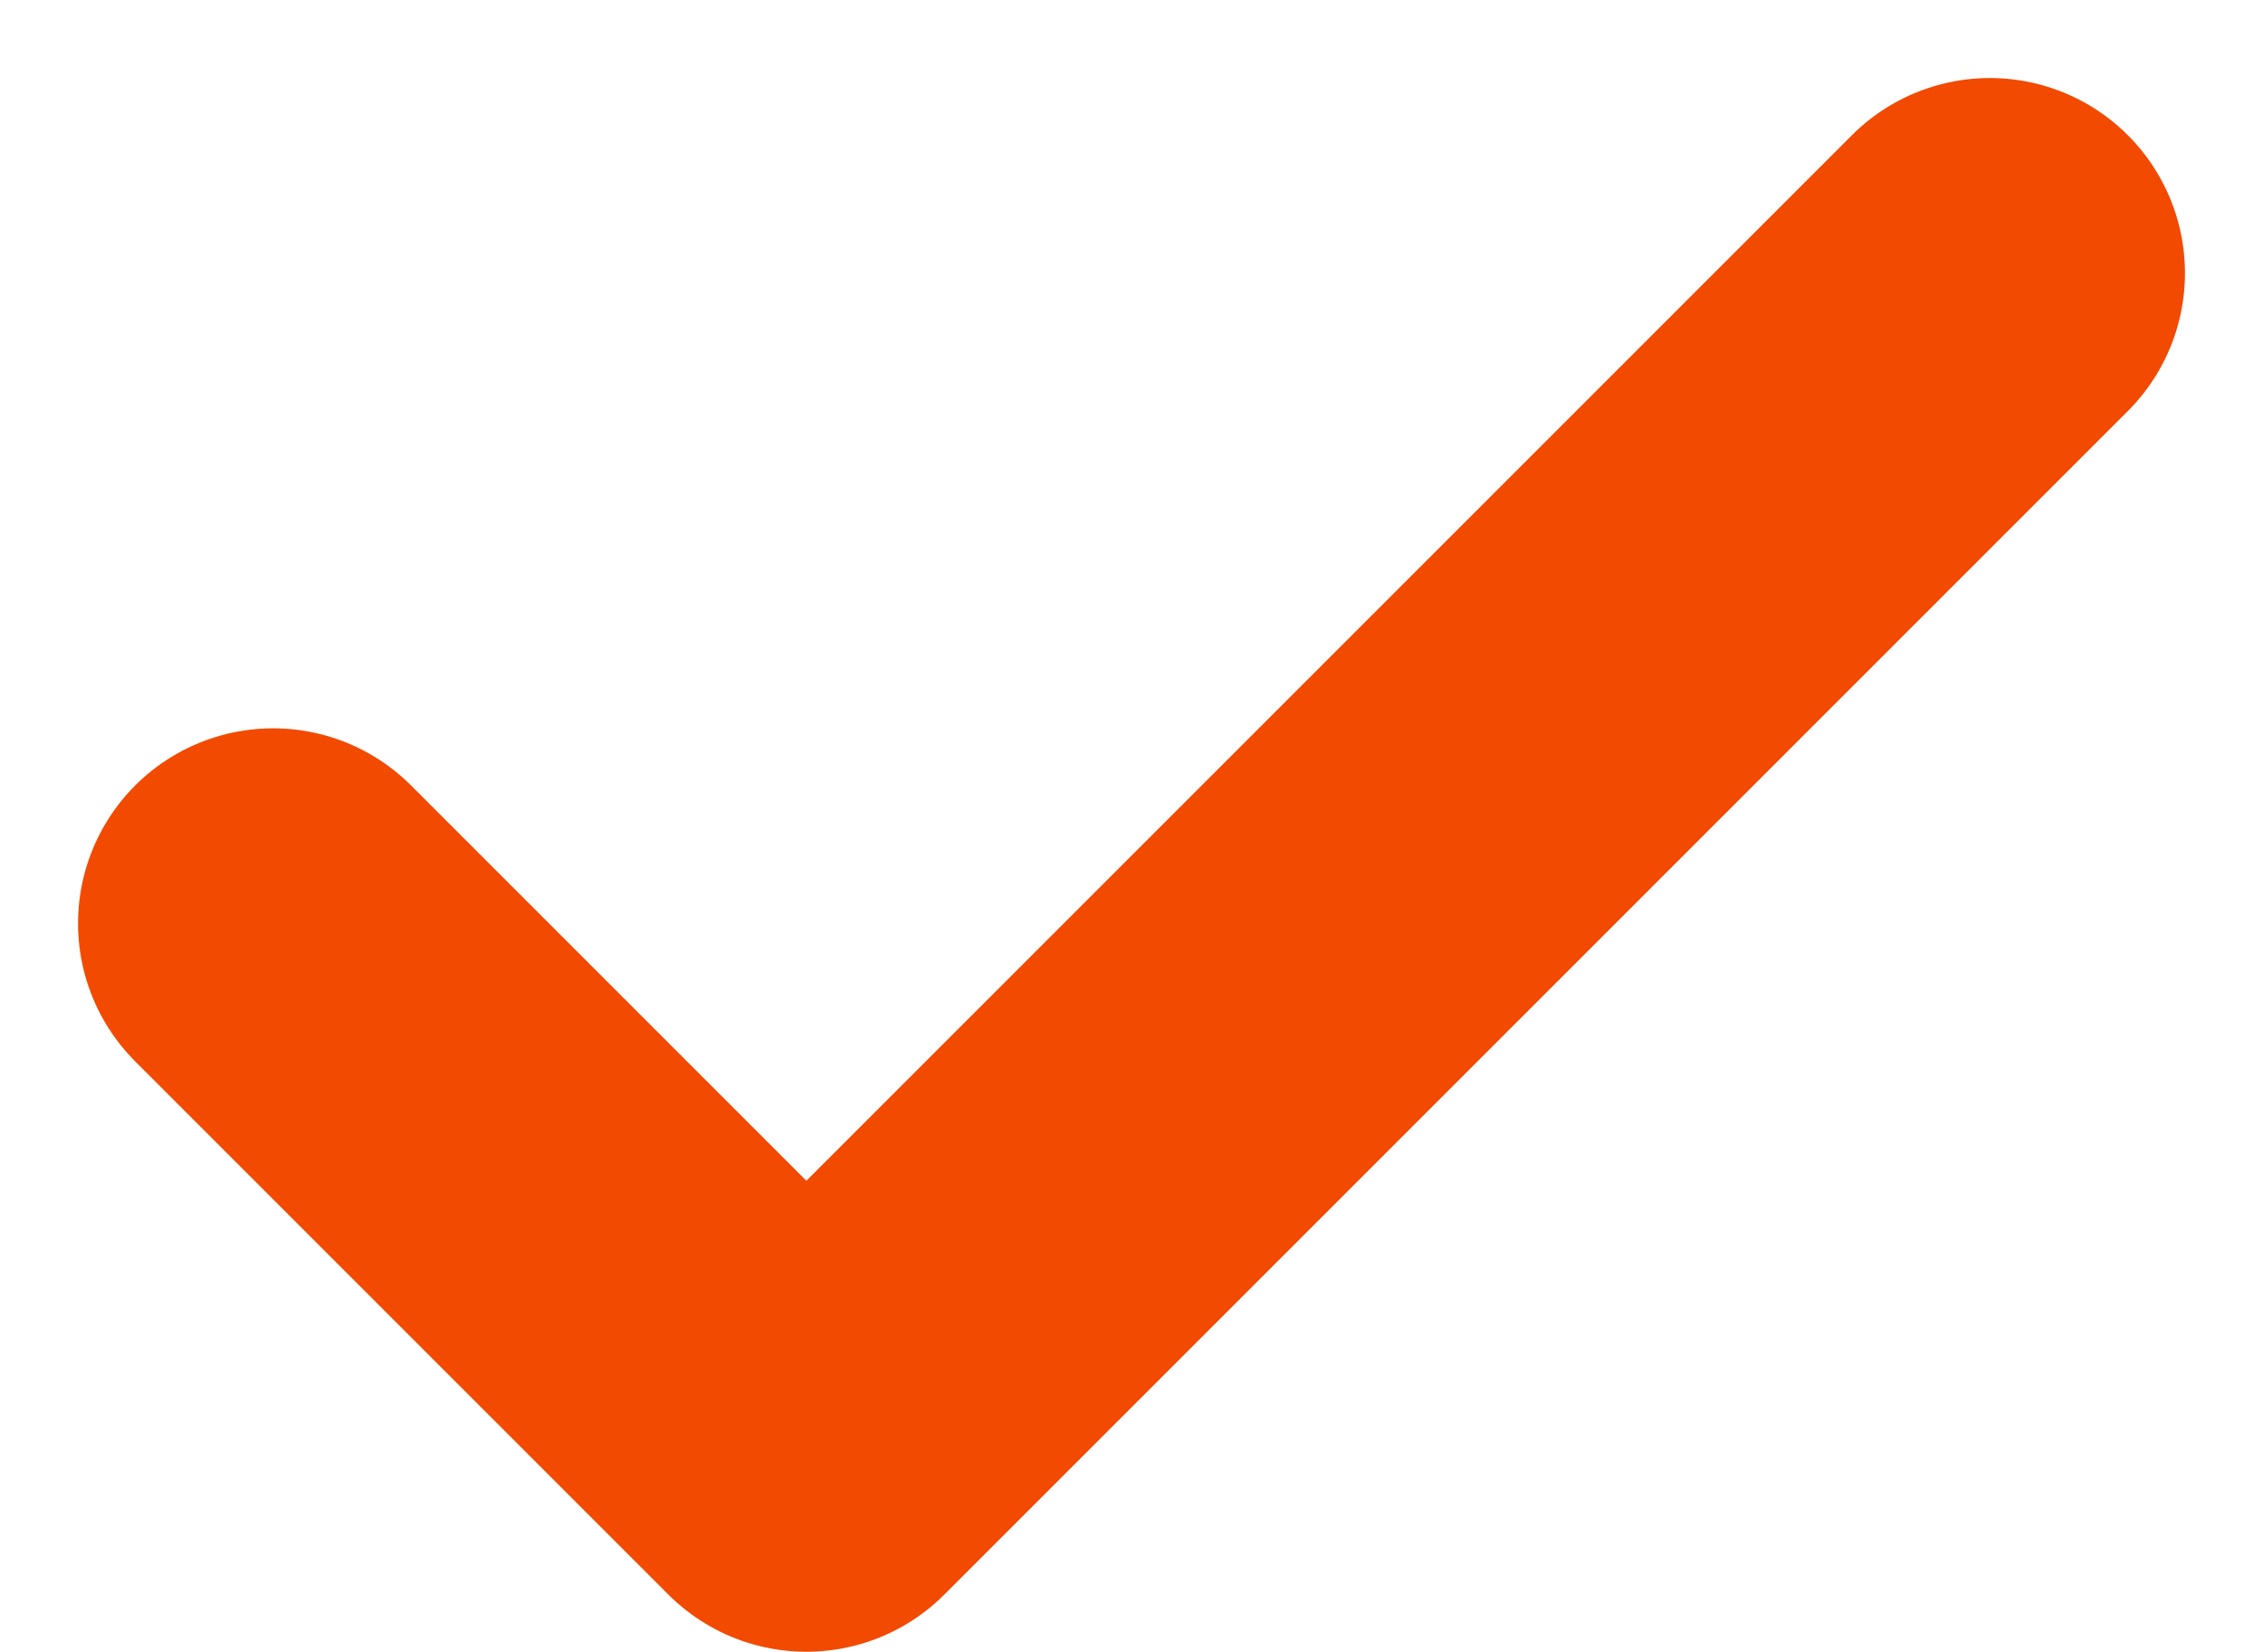
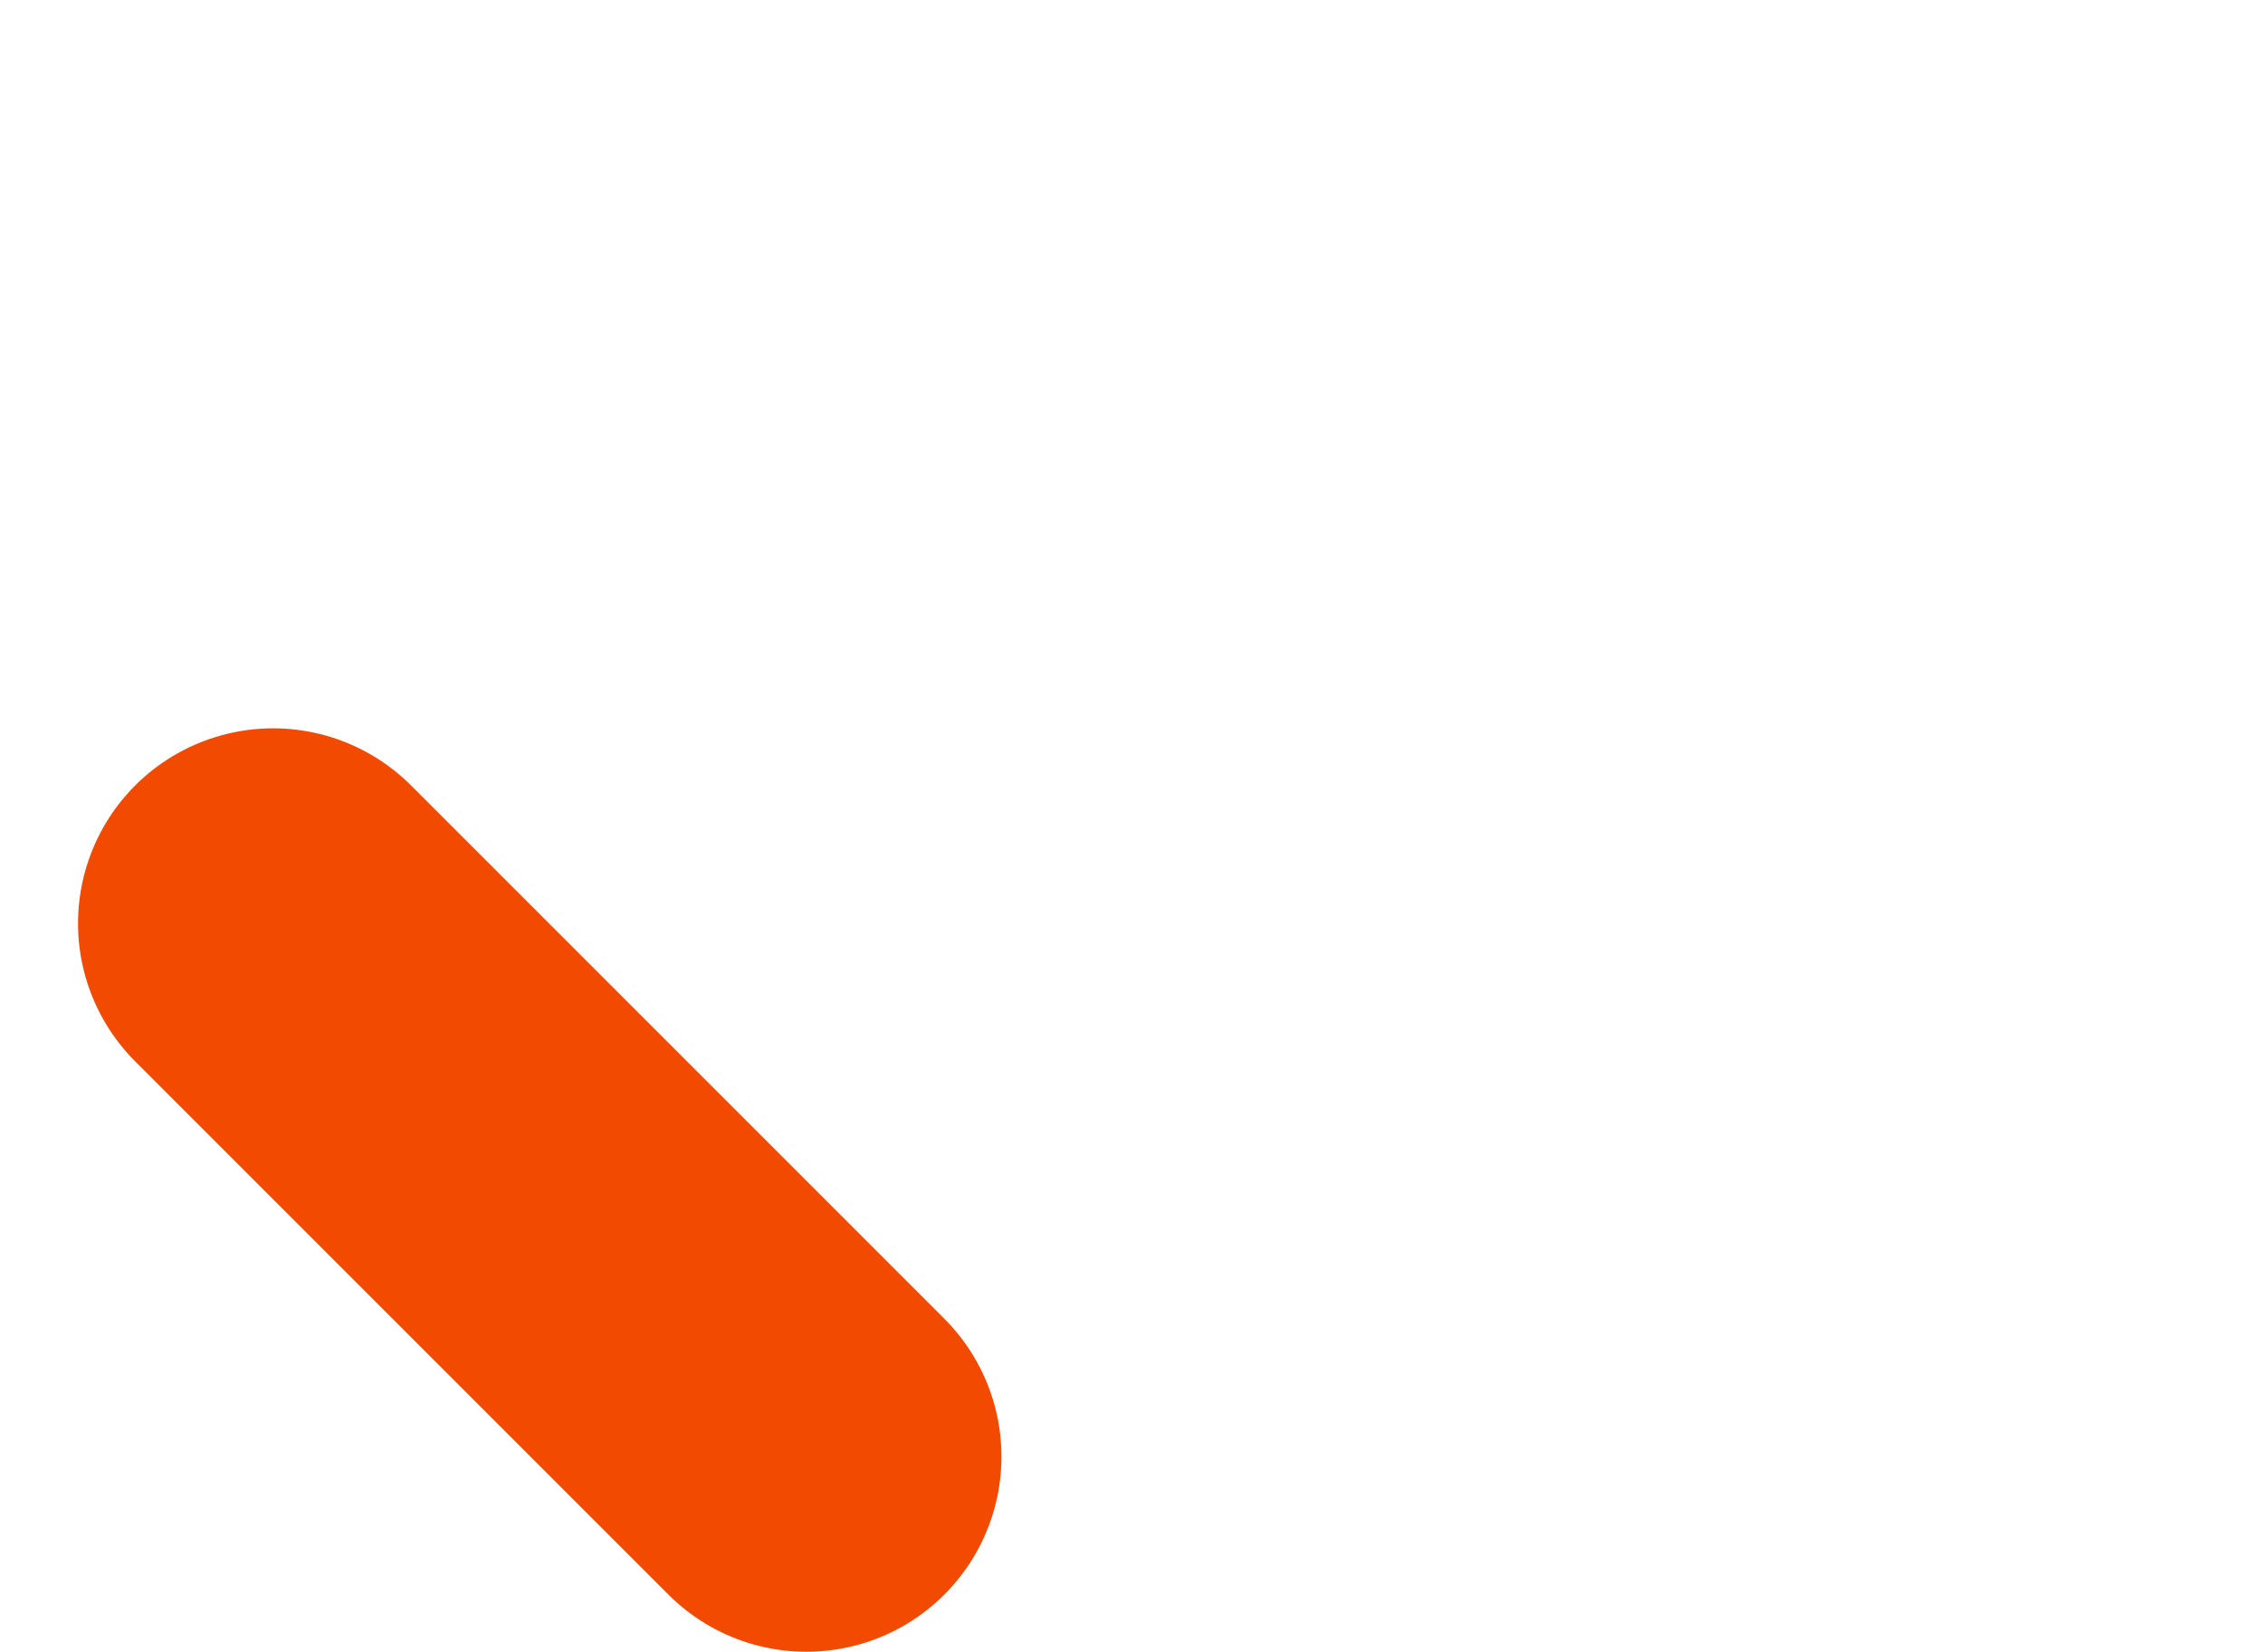
<svg xmlns="http://www.w3.org/2000/svg" version="1.1" id="レイヤー_1" x="0px" y="0px" viewBox="0 0 17.4 12.7" style="enable-background:new 0 0 17.4 12.7;" xml:space="preserve">
  <style type="text/css">
	.st0{fill:none;stroke:#F24A00;stroke-width:3;stroke-linecap:round;stroke-linejoin:round;}
</style>
-   <path id="ok" class="st0" d="M2.1,7.1l4.1,4.1l9.1-9.1" />
+   <path id="ok" class="st0" d="M2.1,7.1l4.1,4.1" />
</svg>